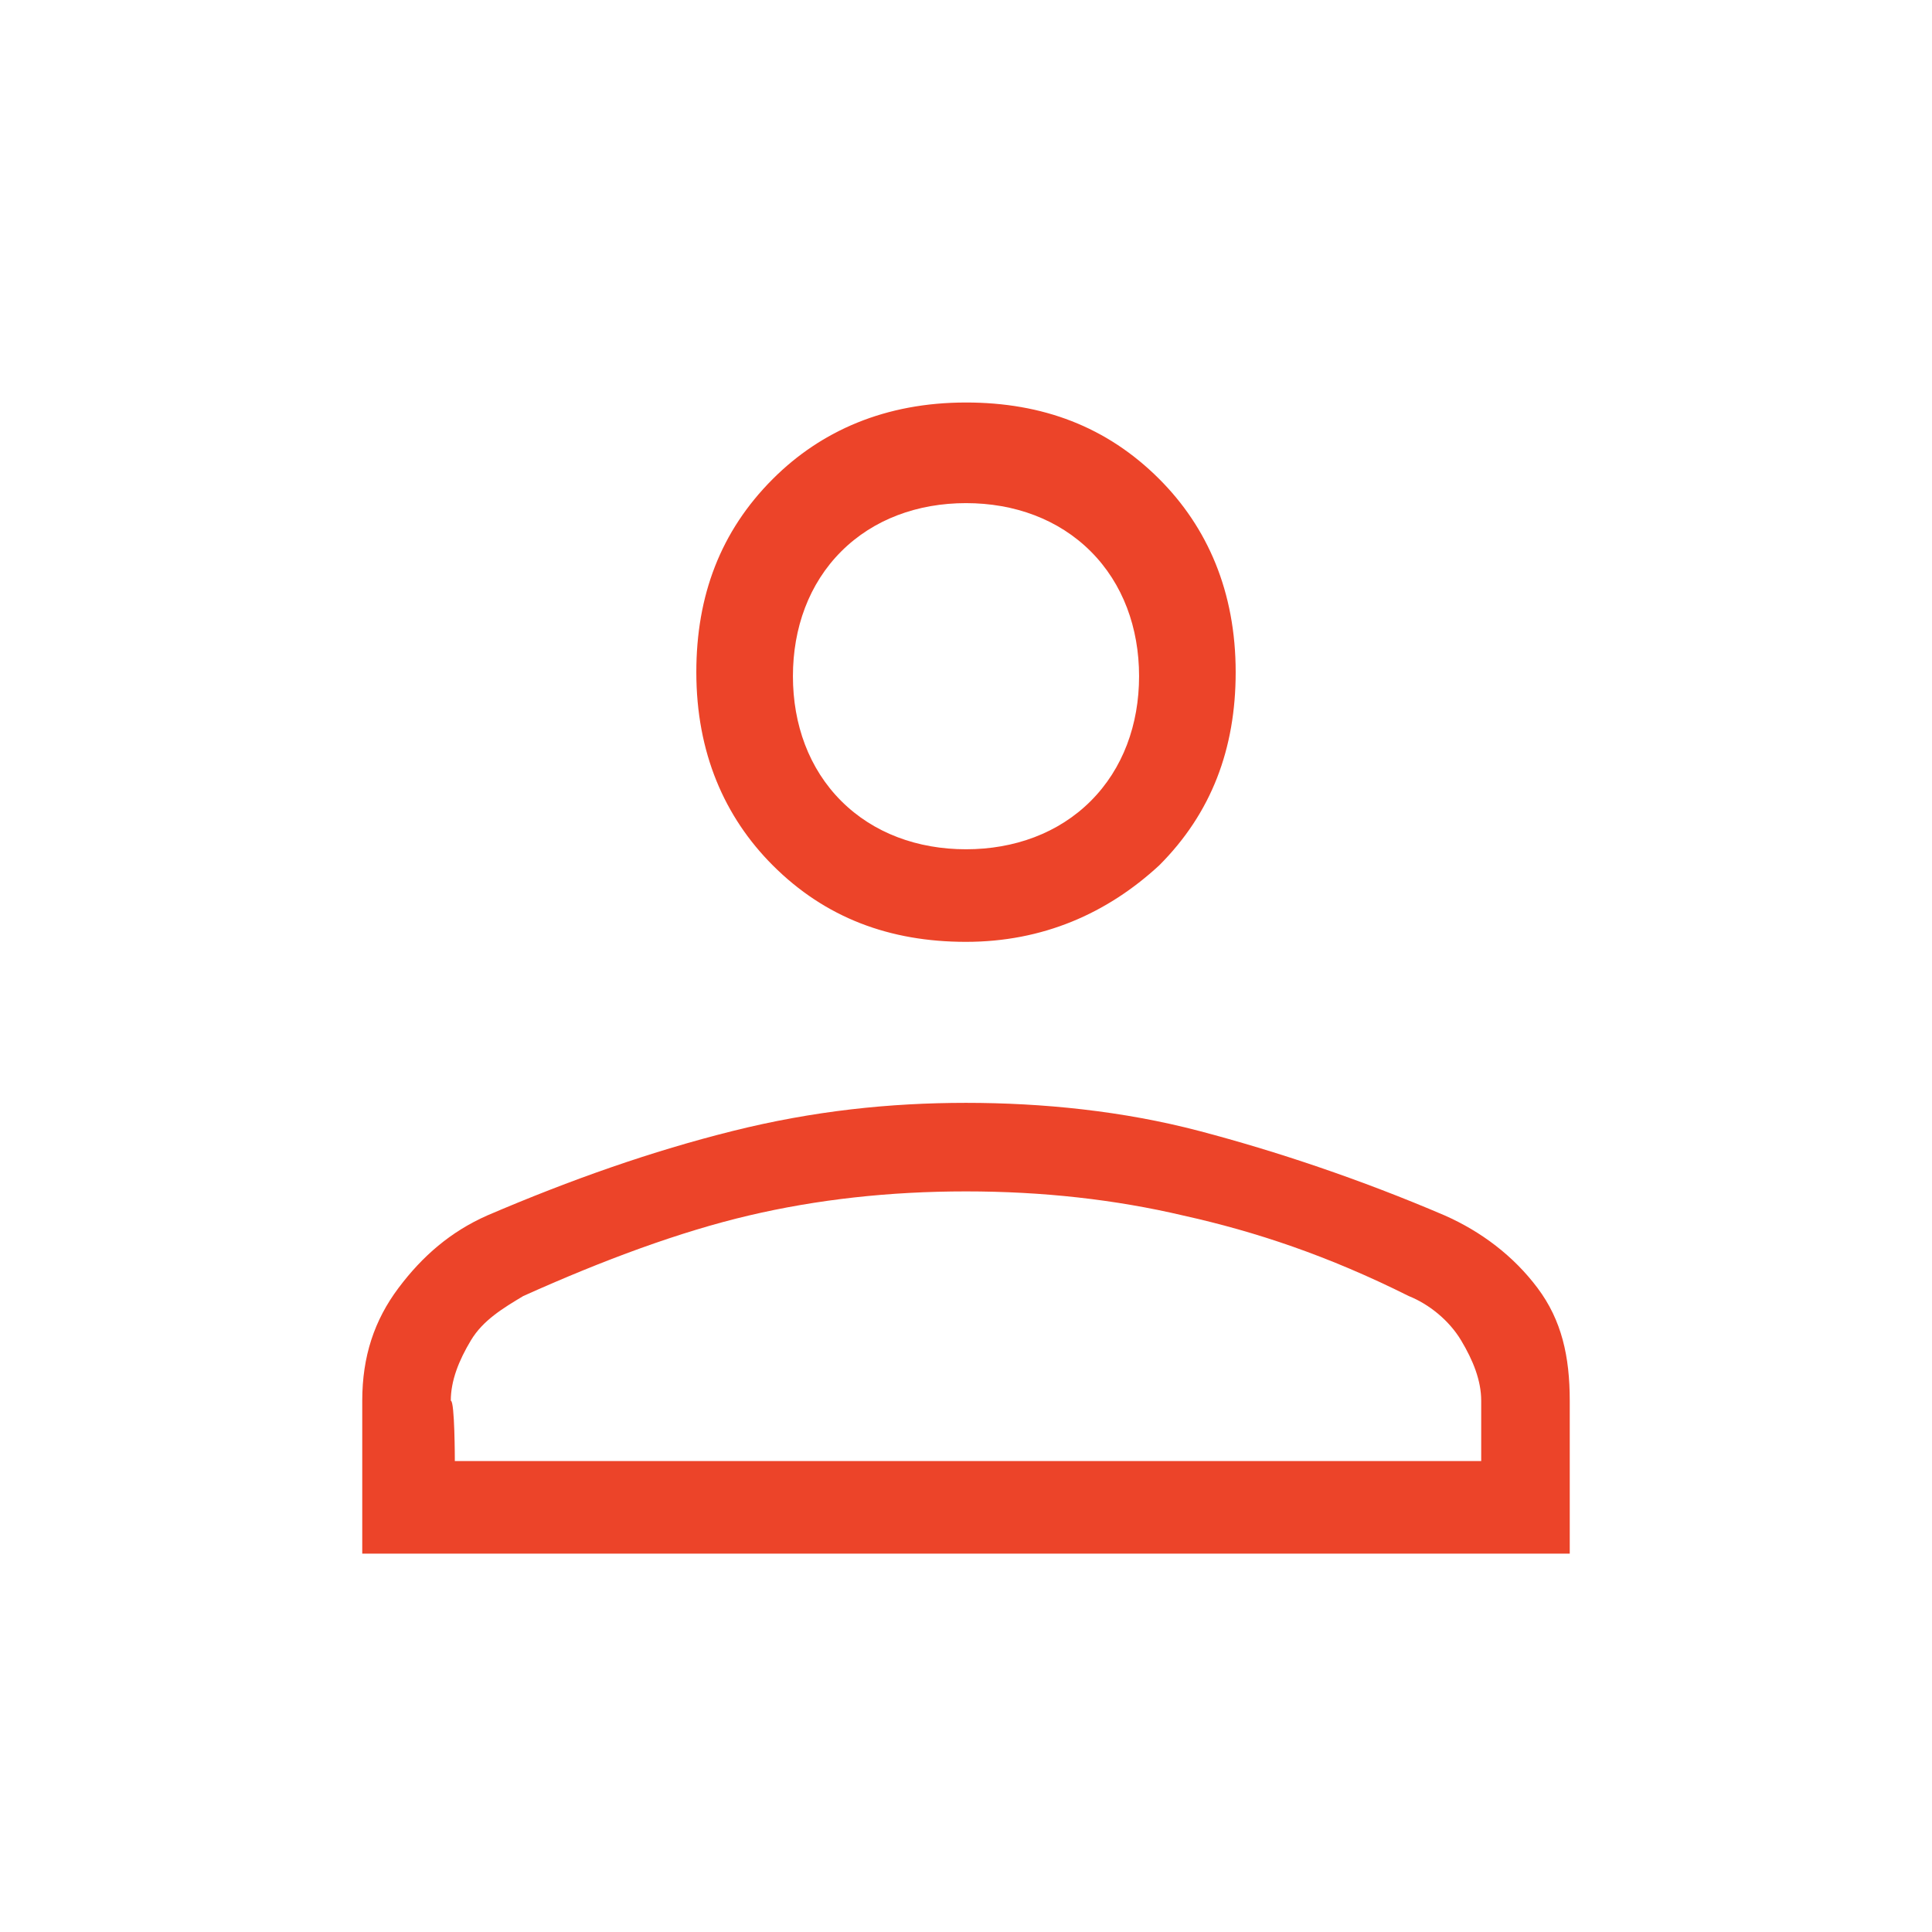
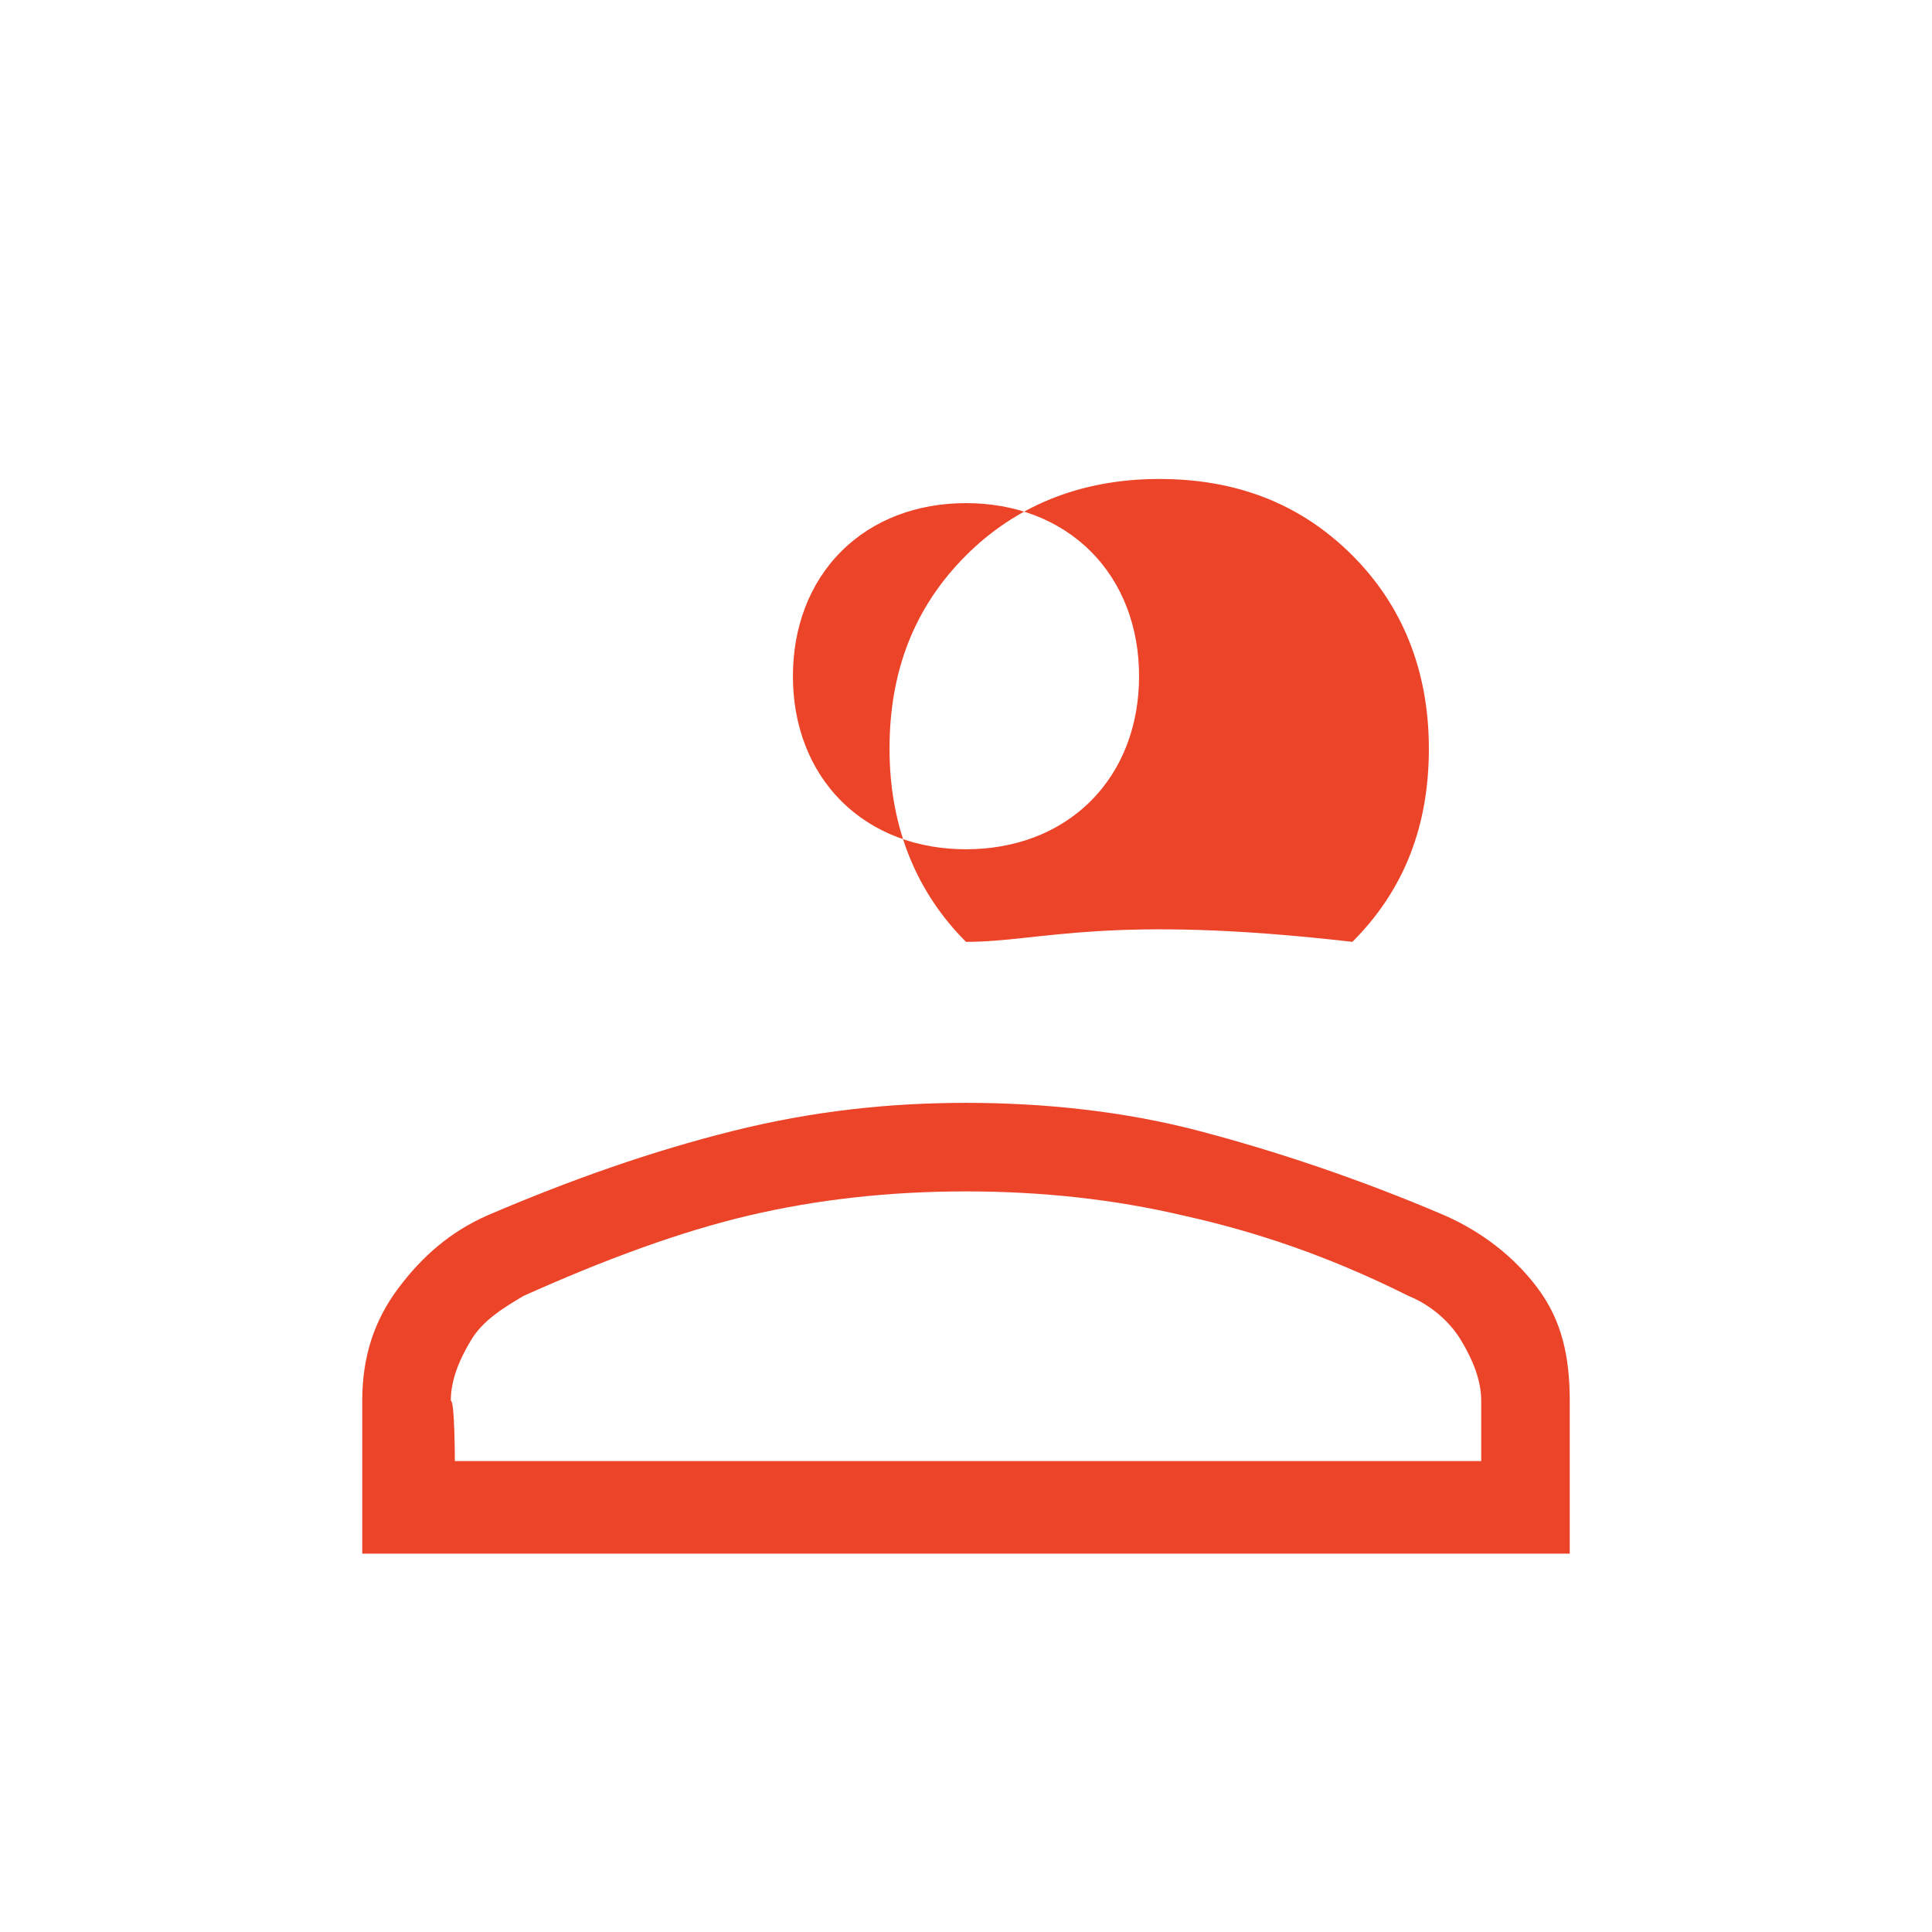
<svg xmlns="http://www.w3.org/2000/svg" version="1.1" id="Ebene_1" x="0px" y="0px" viewBox="0 0 48 48" style="enable-background:new 0 0 48 48;" xml:space="preserve">
  <style type="text/css">
	.st0{fill:#EC4429;}
</style>
-   <path class="st0" d="M24,23.4c-1.9,0-3.5-0.6-4.8-1.9c-1.2-1.2-1.9-2.8-1.9-4.8c0-1.9,0.6-3.5,1.9-4.8c1.2-1.2,2.8-1.9,4.8-1.9  c1.9,0,3.5,0.6,4.8,1.9c1.2,1.2,1.9,2.8,1.9,4.8c0,1.9-0.6,3.5-1.9,4.8C27.5,22.7,25.9,23.4,24,23.4z M9,38.6v-3.8  c0-1.1,0.3-2,0.9-2.8c0.6-0.8,1.3-1.4,2.2-1.8c2.1-0.9,4.1-1.6,6.1-2.1c2-0.5,3.9-0.7,5.8-0.7c1.9,0,3.9,0.2,5.8,0.7  c1.9,0.5,4,1.2,6.1,2.1c0.9,0.4,1.7,1,2.3,1.8c0.6,0.8,0.8,1.7,0.8,2.8v3.8H9z M11.3,36.3h25.5v-1.5c0-0.5-0.2-1-0.5-1.5  c-0.3-0.5-0.8-0.9-1.3-1.1c-2-1-3.8-1.6-5.6-2c-1.7-0.4-3.5-0.6-5.4-0.6s-3.7,0.2-5.4,0.6s-3.6,1.1-5.6,2c-0.5,0.3-1,0.6-1.3,1.1  c-0.3,0.5-0.5,1-0.5,1.5C11.3,34.8,11.3,36.3,11.3,36.3z M24,21.1c1.2,0,2.3-0.4,3.1-1.2c0.8-0.8,1.2-1.9,1.2-3.1s-0.4-2.3-1.2-3.1  c-0.8-0.8-1.9-1.2-3.1-1.2c-1.2,0-2.3,0.4-3.1,1.2c-0.8,0.8-1.2,1.9-1.2,3.1c0,1.2,0.4,2.3,1.2,3.1C21.7,20.7,22.8,21.1,24,21.1z" />
+   <path class="st0" d="M24,23.4c-1.2-1.2-1.9-2.8-1.9-4.8c0-1.9,0.6-3.5,1.9-4.8c1.2-1.2,2.8-1.9,4.8-1.9  c1.9,0,3.5,0.6,4.8,1.9c1.2,1.2,1.9,2.8,1.9,4.8c0,1.9-0.6,3.5-1.9,4.8C27.5,22.7,25.9,23.4,24,23.4z M9,38.6v-3.8  c0-1.1,0.3-2,0.9-2.8c0.6-0.8,1.3-1.4,2.2-1.8c2.1-0.9,4.1-1.6,6.1-2.1c2-0.5,3.9-0.7,5.8-0.7c1.9,0,3.9,0.2,5.8,0.7  c1.9,0.5,4,1.2,6.1,2.1c0.9,0.4,1.7,1,2.3,1.8c0.6,0.8,0.8,1.7,0.8,2.8v3.8H9z M11.3,36.3h25.5v-1.5c0-0.5-0.2-1-0.5-1.5  c-0.3-0.5-0.8-0.9-1.3-1.1c-2-1-3.8-1.6-5.6-2c-1.7-0.4-3.5-0.6-5.4-0.6s-3.7,0.2-5.4,0.6s-3.6,1.1-5.6,2c-0.5,0.3-1,0.6-1.3,1.1  c-0.3,0.5-0.5,1-0.5,1.5C11.3,34.8,11.3,36.3,11.3,36.3z M24,21.1c1.2,0,2.3-0.4,3.1-1.2c0.8-0.8,1.2-1.9,1.2-3.1s-0.4-2.3-1.2-3.1  c-0.8-0.8-1.9-1.2-3.1-1.2c-1.2,0-2.3,0.4-3.1,1.2c-0.8,0.8-1.2,1.9-1.2,3.1c0,1.2,0.4,2.3,1.2,3.1C21.7,20.7,22.8,21.1,24,21.1z" />
</svg>